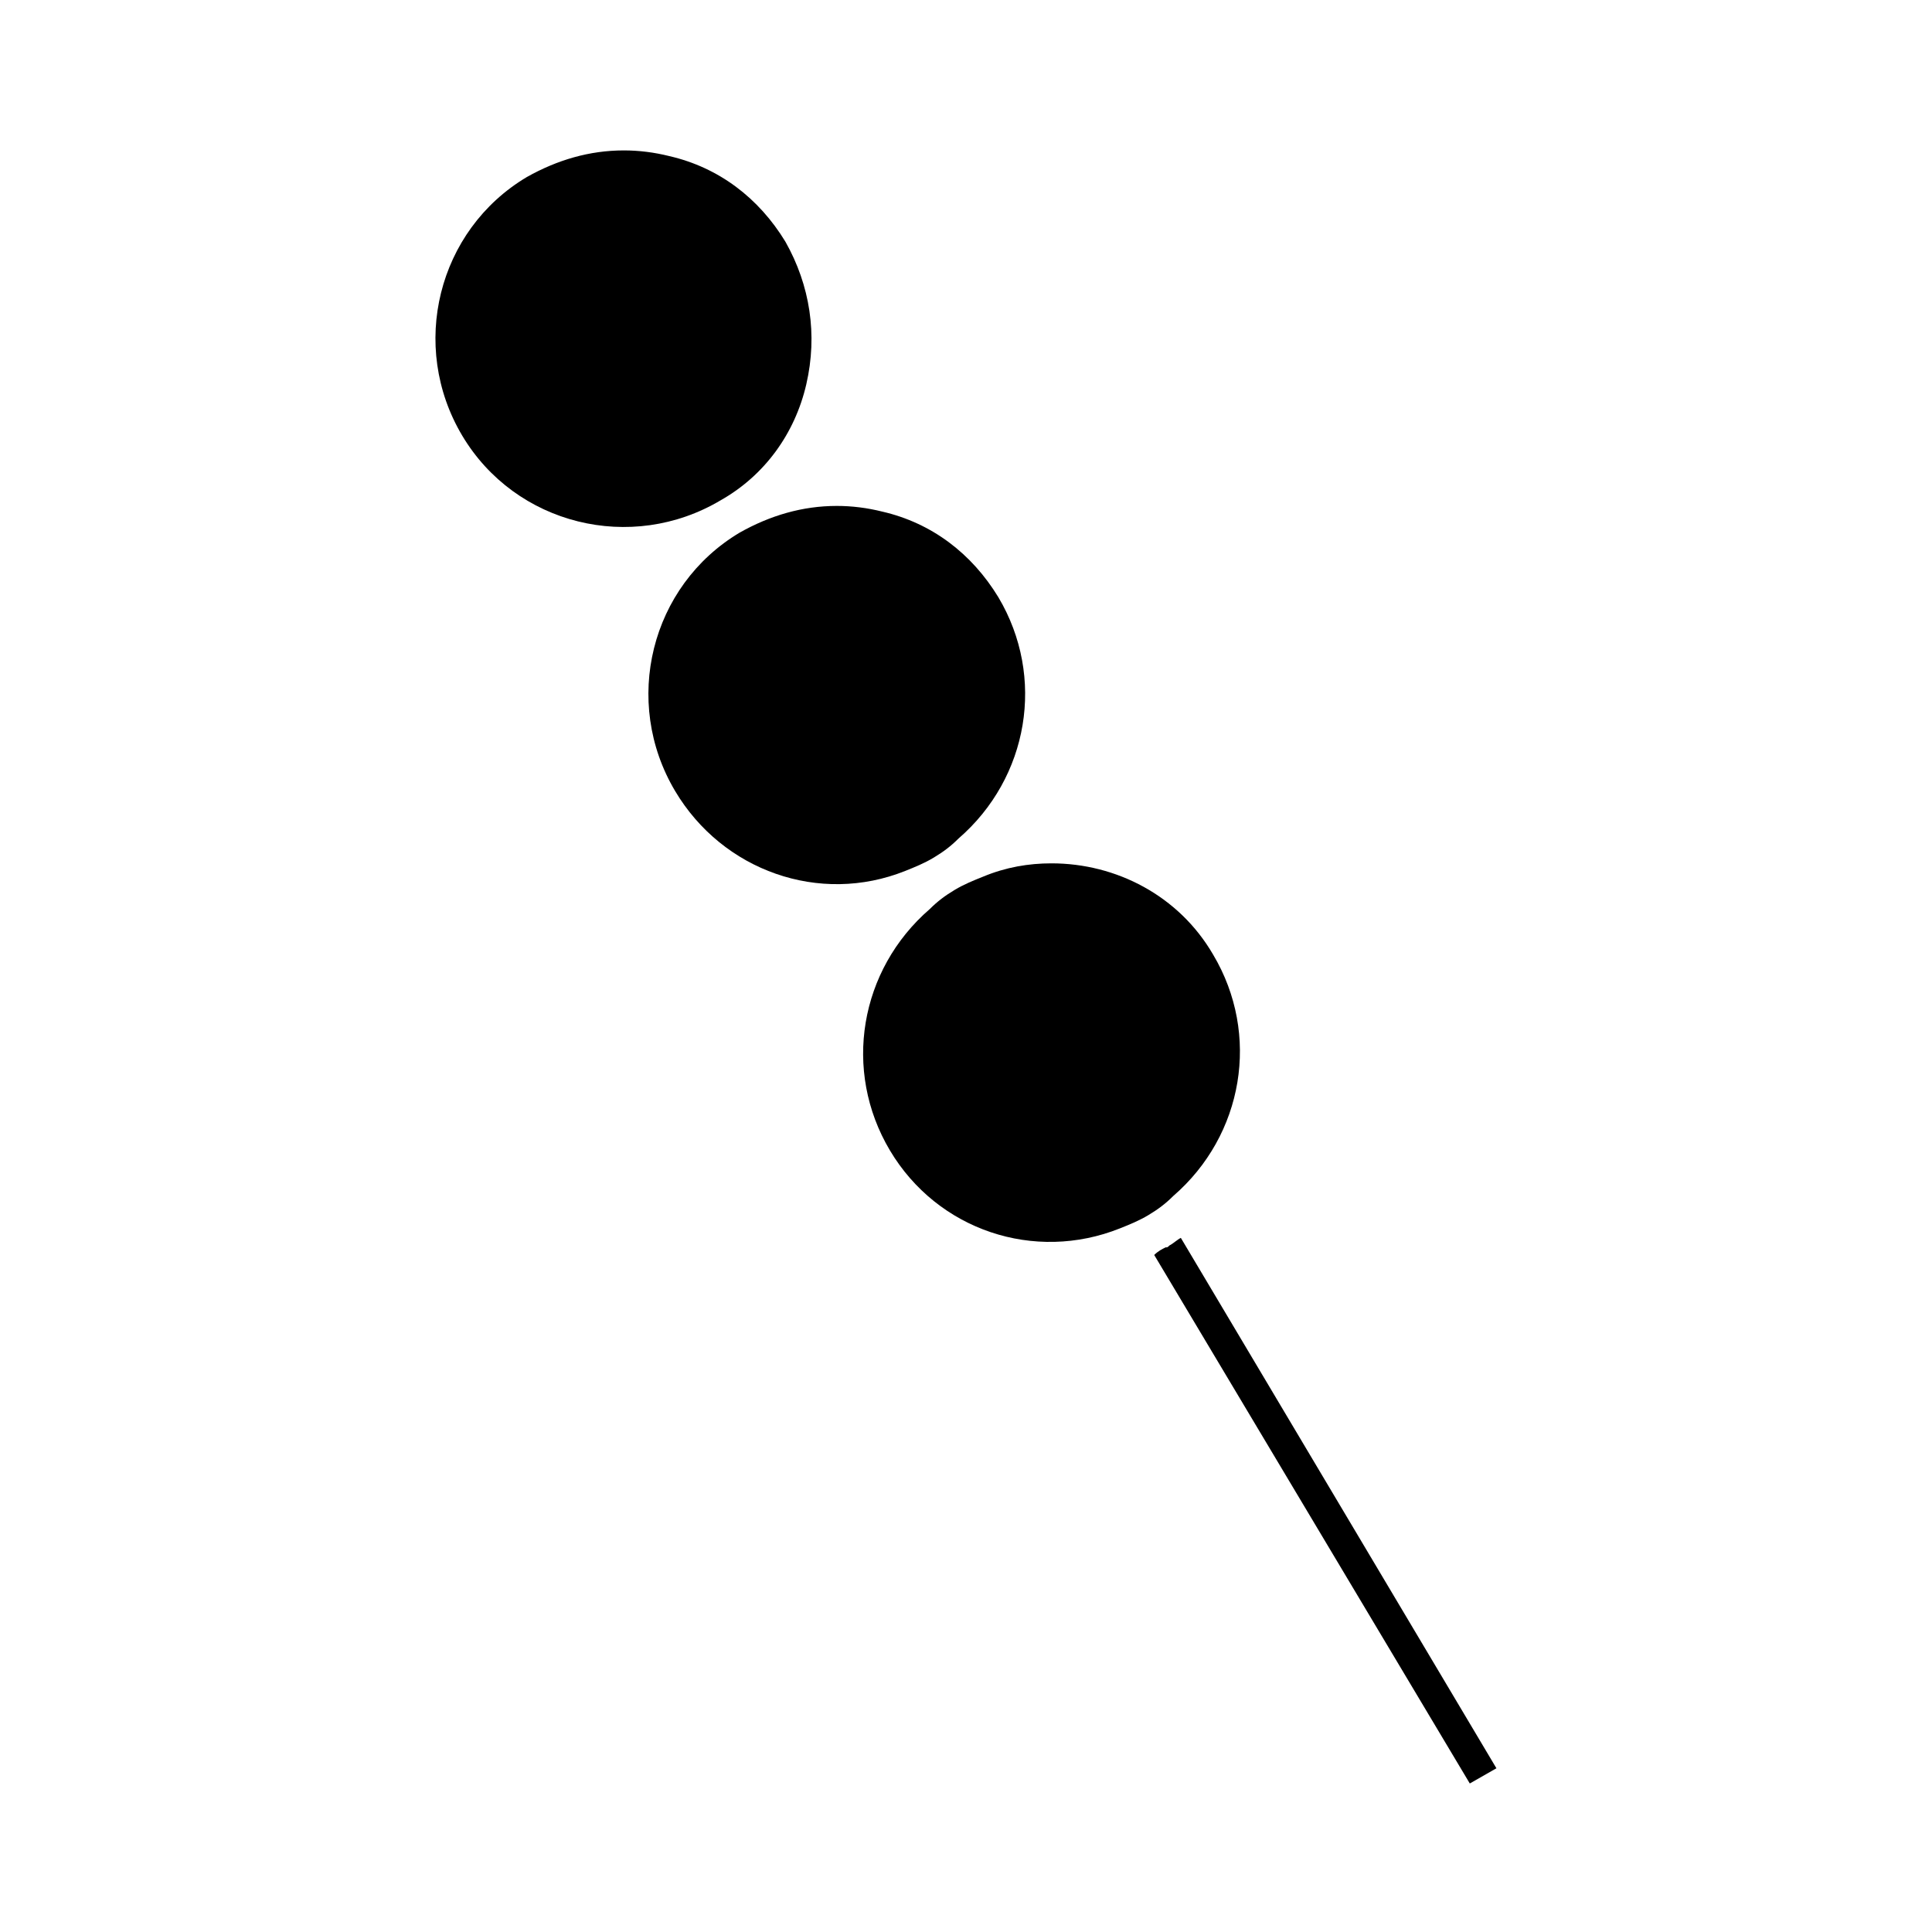
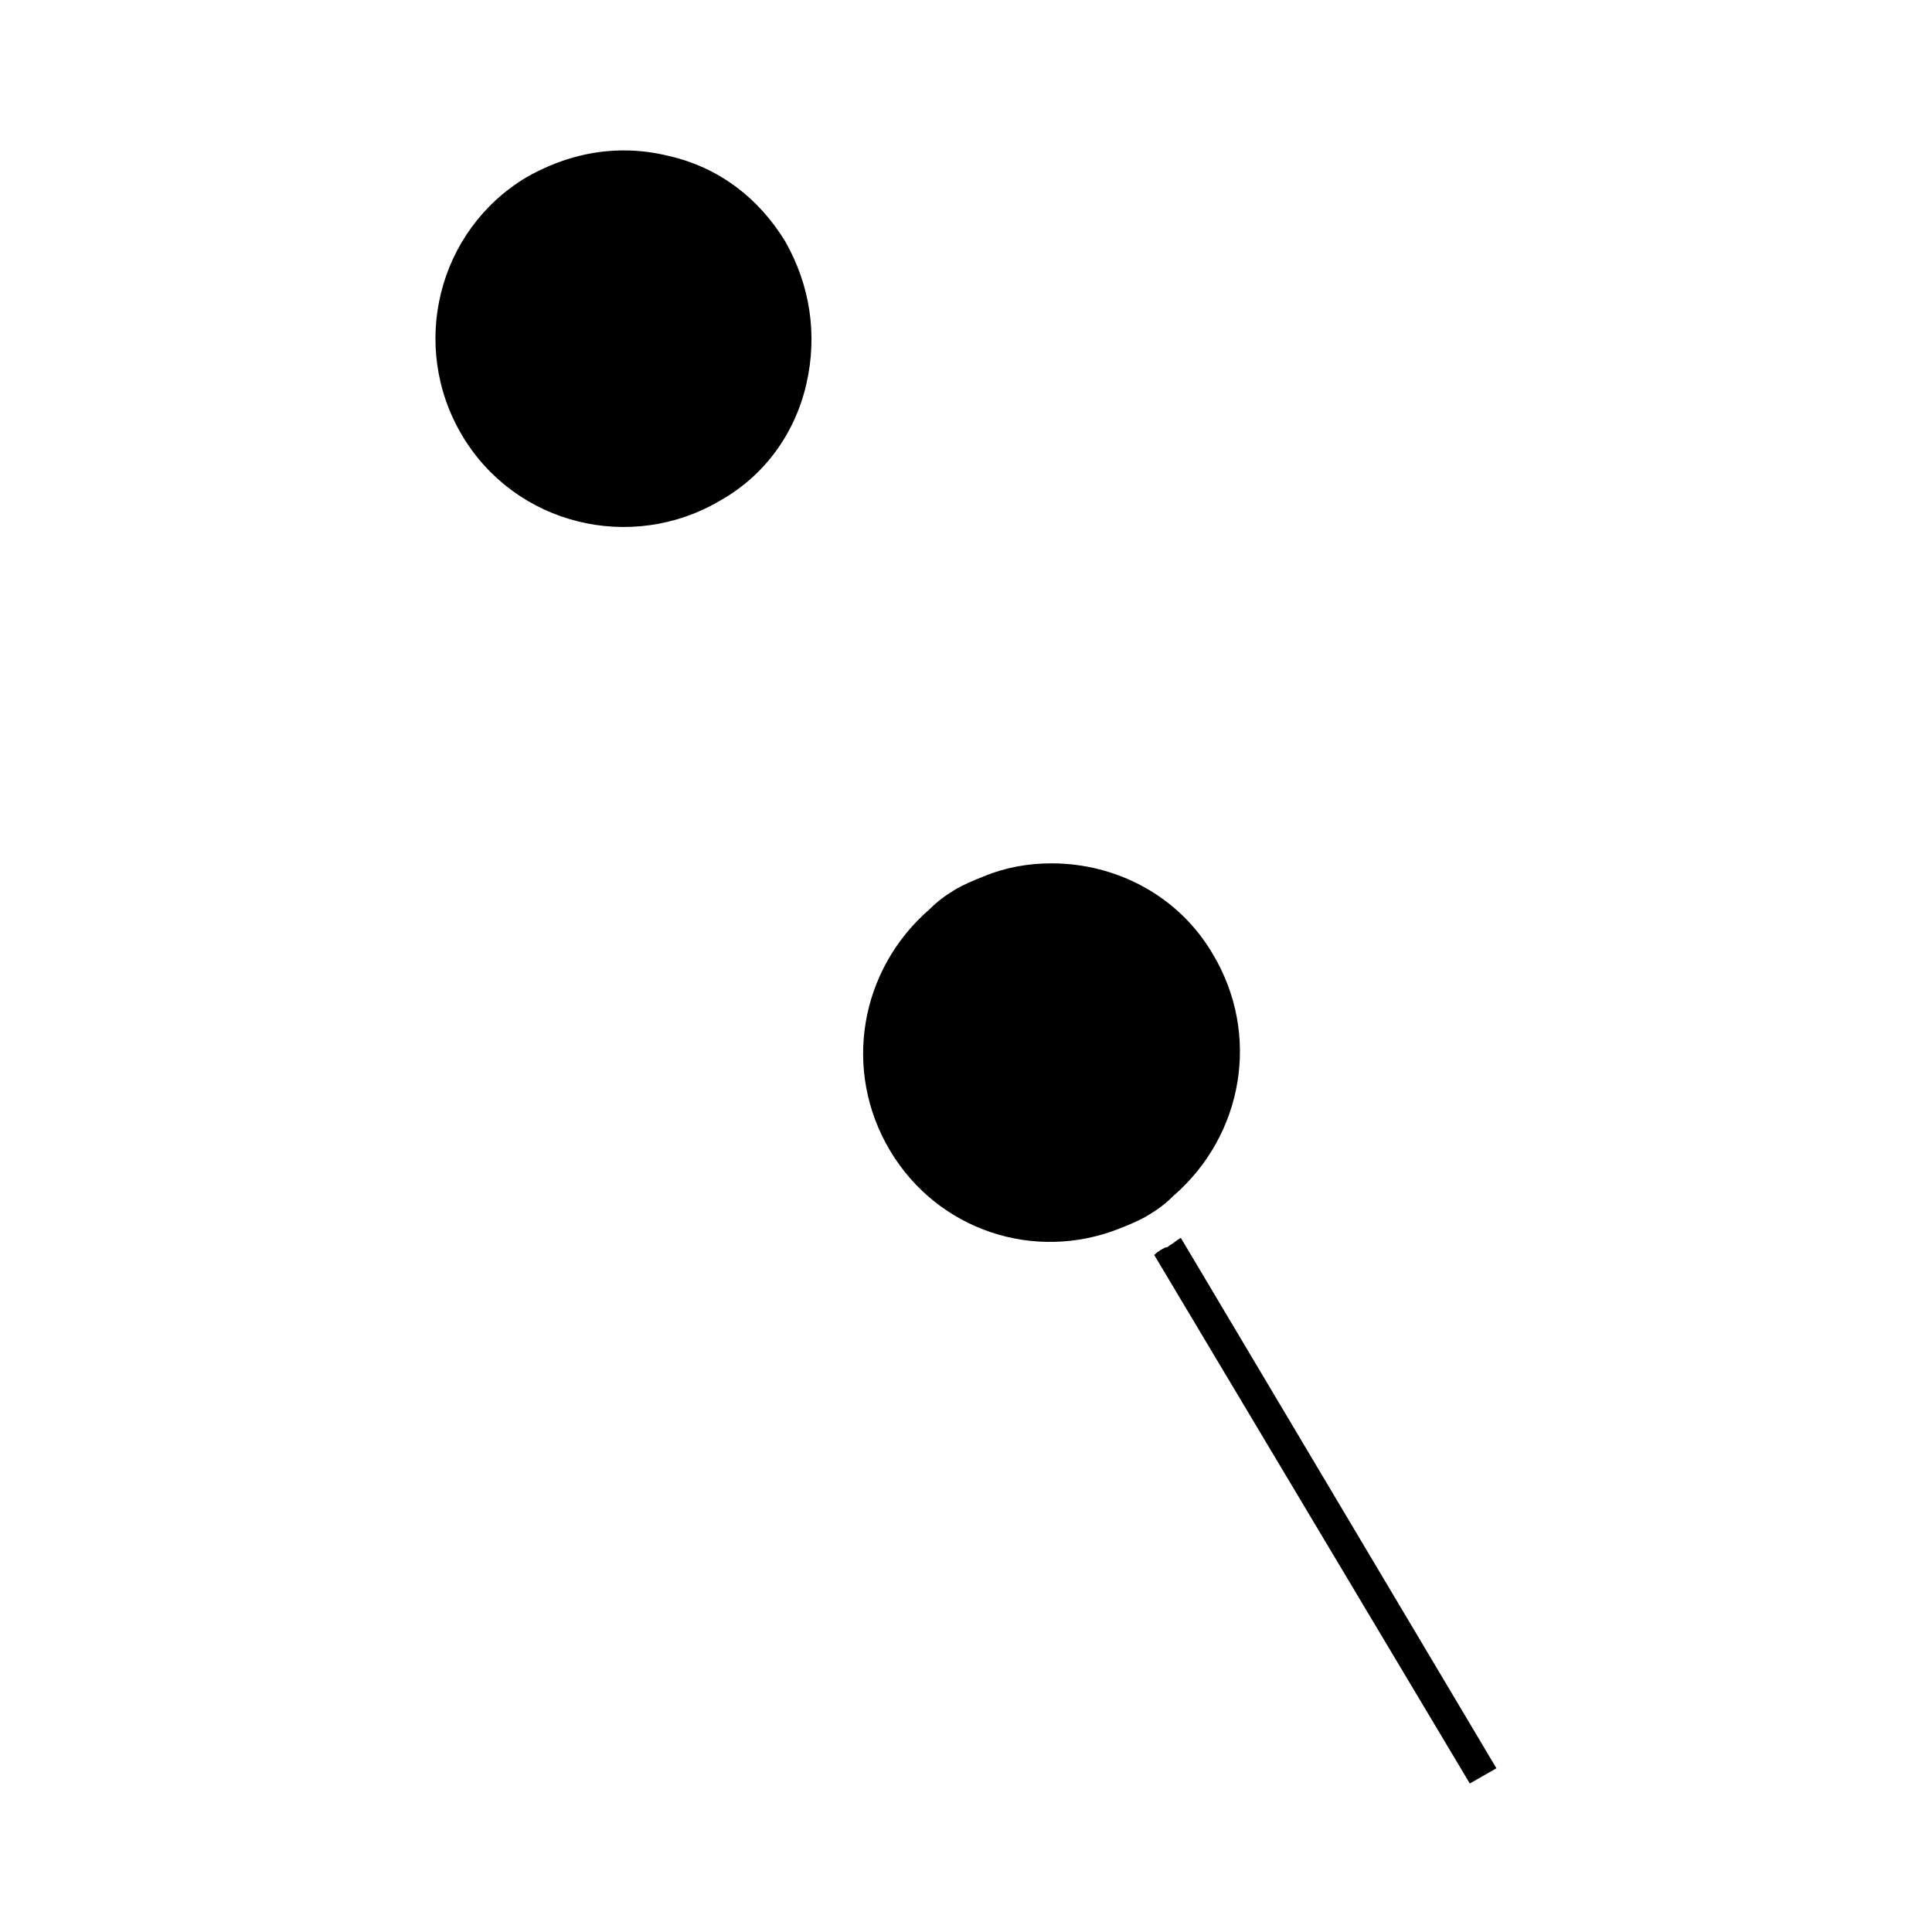
<svg xmlns="http://www.w3.org/2000/svg" fill="#000000" width="800px" height="800px" version="1.1" viewBox="144 144 512 512">
  <g>
-     <path d="m383.88 374.81c2.519-1.008 5.039-2.016 7.559-3.527 2.519-1.512 4.535-3.023 6.551-5.039 18.641-16.121 23.176-42.824 10.578-63.984-7.055-11.586-17.633-19.648-30.73-22.672-4.031-1.008-8.062-1.512-12.09-1.512-9.07 0-17.633 2.519-25.695 7.055-23.68 14.105-31.234 44.84-17.129 68.52 12.594 21.16 38.289 30.227 60.957 21.16z" />
    <path d="m465.49 396.98c-9.07-15.617-25.695-24.184-42.824-24.184-6.047 0-12.09 1.008-18.137 3.527-2.519 1.008-5.039 2.016-7.559 3.527-2.519 1.512-4.535 3.023-6.551 5.039-18.641 16.121-23.176 42.824-10.578 63.984 12.594 21.16 38.289 29.727 60.961 20.656 2.519-1.008 5.039-2.016 7.559-3.527s4.535-3.023 6.551-5.039c18.641-16.125 23.176-42.824 10.578-63.984z" />
    <path d="m357.68 245.83c3.023-13.098 1.008-26.199-5.543-37.785-7.055-11.586-17.633-19.648-30.734-22.672-4.031-1.008-8.062-1.512-12.09-1.512-9.07 0-17.633 2.519-25.695 7.055-23.68 14.105-31.234 44.84-17.129 68.52s44.84 31.234 68.52 17.129c11.586-6.551 19.648-17.633 22.672-30.734z" />
    <path d="m453.91 474.06s-0.504 0 0 0c-0.504 0.504-0.504 0.504-1.008 0.504-1.008 0.504-2.016 1.008-3.023 2.016l83.633 140.06 7.055-4.031-83.633-140.56c-1.008 0.504-2.016 1.512-3.023 2.016z" />
  </g>
</svg>